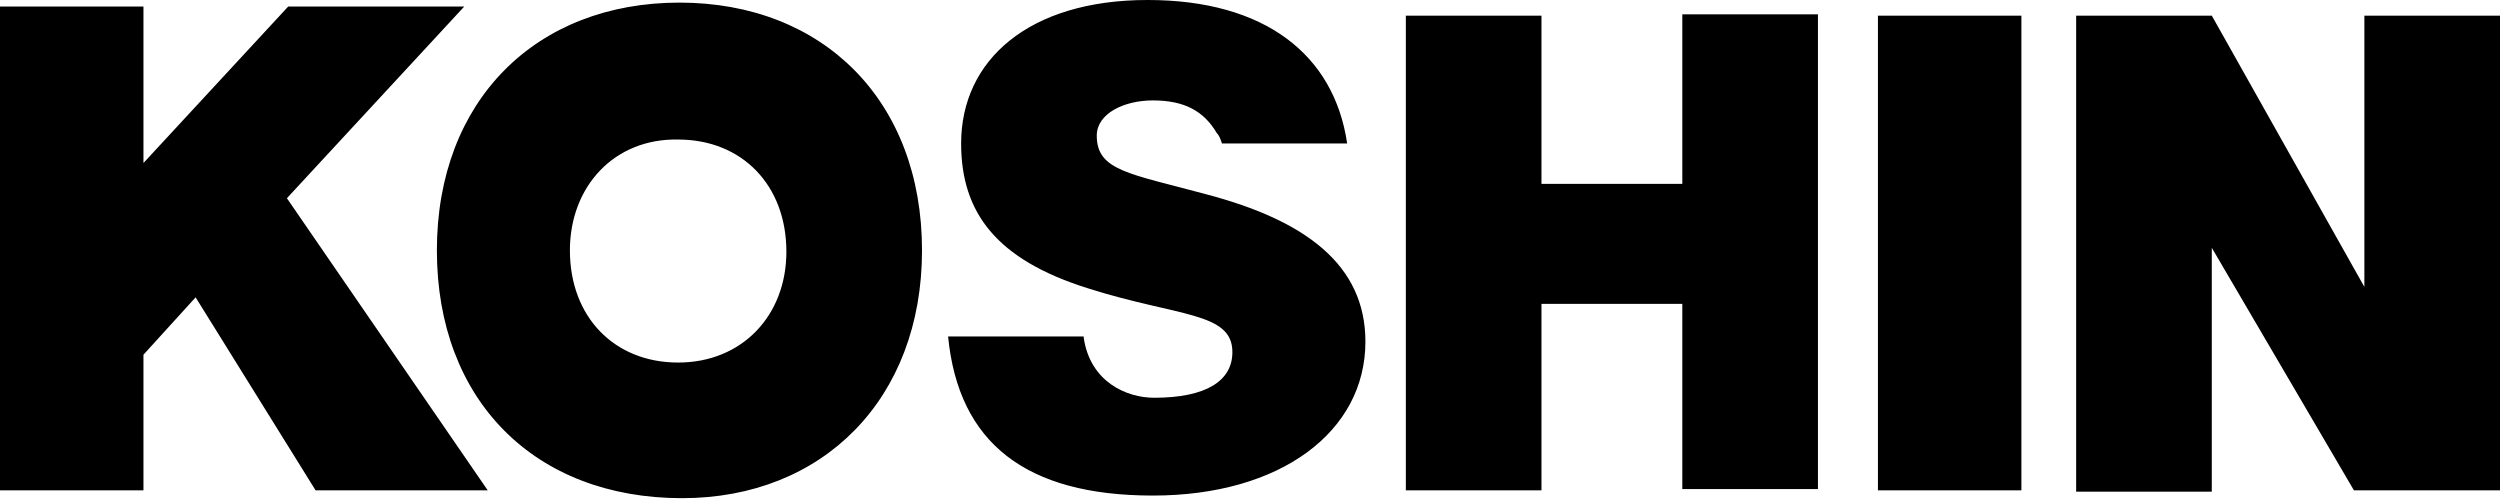
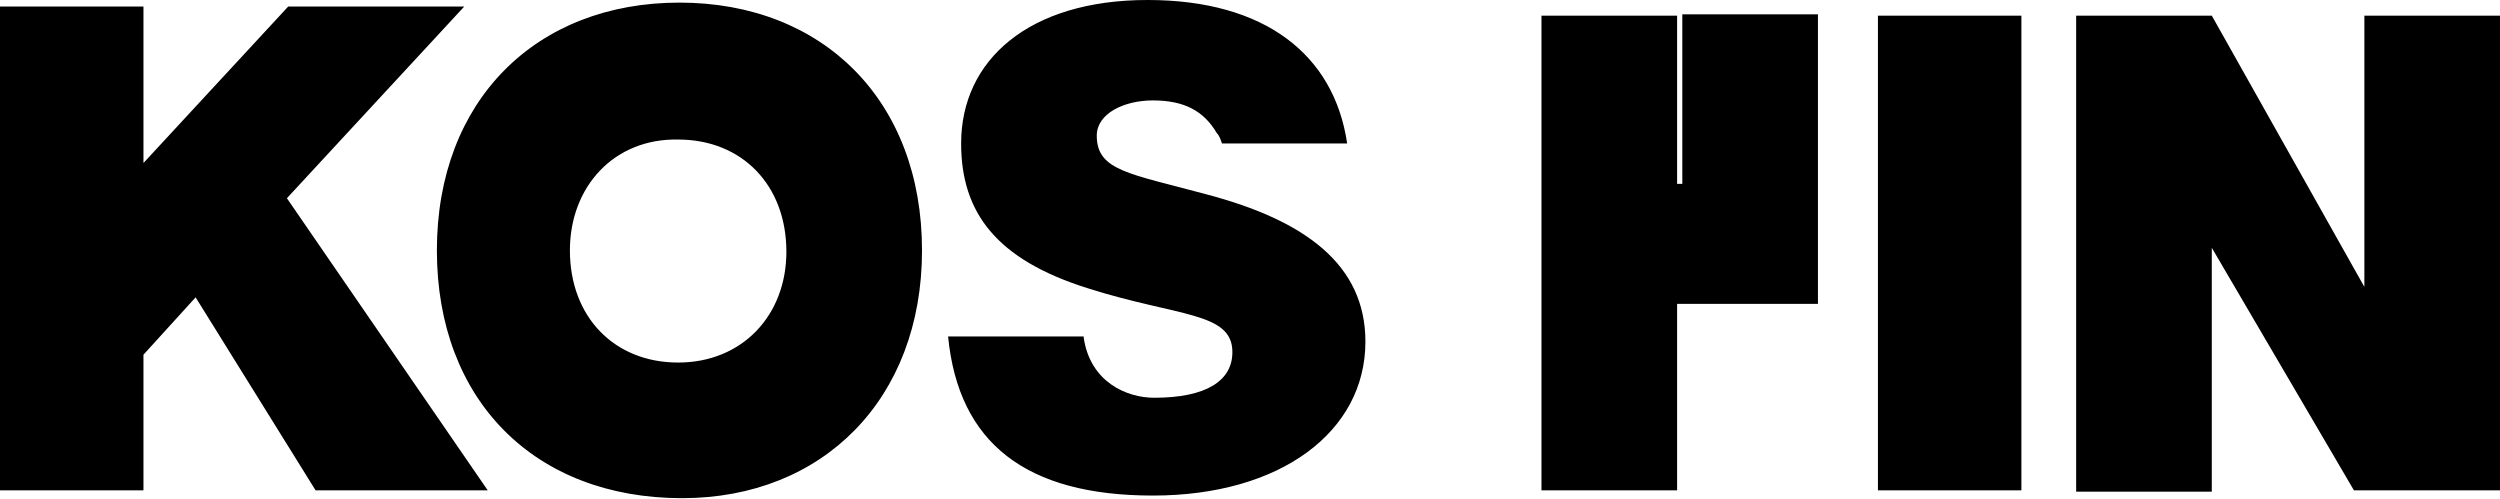
<svg xmlns="http://www.w3.org/2000/svg" id="_レイヤー_1" data-name="レイヤー_1" version="1.1" viewBox="0 0 191.7 38.3">
-   <path d="M70.7,19.2c0,11.4-7.6,19-18.4,19-11.3,0-18.8-7.5-18.8-19S41.1.2,52.1.2c11,0,18.6,7.5,18.6,19M43.7,19.2c0,5.1,3.4,8.6,8.3,8.6s8.3-3.6,8.3-8.5c0-5.1-3.4-8.6-8.3-8.6-4.9-.1-8.3,3.6-8.3,8.5M83.1,25.9c.5,3.4,3.3,4.6,5.4,4.6,4,0,6-1.3,6-3.5,0-3.1-4.2-2.7-11.1-4.9-7-2.2-9.7-5.8-9.7-11.1,0-6.4,5.2-11,14.3-11,9,0,14.3,4.2,15.3,11h-9.6c-.1-.3-.2-.6-.4-.8-1-1.7-2.5-2.5-4.9-2.5-2.2,0-4.3,1-4.3,2.7,0,2.7,2.5,2.9,8.4,4.5,7.6,2,12.2,5.4,12.2,11.3,0,6.9-6.5,11.8-16.3,11.8-9.7,0-14.9-4-15.7-12.2h10.4v.1ZM118.2,14.1h10.8V1.1h10.4v36.4h-10.4v-14.2h-10.8v14.3h-10.4V1.2h10.4v12.9ZM155,37.6h-11V1.2h11v36.4ZM169.6,1.2l11.7,20.8V1.2h10.4v36.4h-11.2l-10.9-18.6v18.7h-10.4V1.2h10.4ZM11,12.5L22.1.5h13.5l-13.6,14.7,15.4,22.4h-13.2l-9.2-14.8-4,4.4v10.4H0V.5h11v12Z" />
+   <path d="M70.7,19.2c0,11.4-7.6,19-18.4,19-11.3,0-18.8-7.5-18.8-19S41.1.2,52.1.2c11,0,18.6,7.5,18.6,19M43.7,19.2c0,5.1,3.4,8.6,8.3,8.6s8.3-3.6,8.3-8.5c0-5.1-3.4-8.6-8.3-8.6-4.9-.1-8.3,3.6-8.3,8.5M83.1,25.9c.5,3.4,3.3,4.6,5.4,4.6,4,0,6-1.3,6-3.5,0-3.1-4.2-2.7-11.1-4.9-7-2.2-9.7-5.8-9.7-11.1,0-6.4,5.2-11,14.3-11,9,0,14.3,4.2,15.3,11h-9.6c-.1-.3-.2-.6-.4-.8-1-1.7-2.5-2.5-4.9-2.5-2.2,0-4.3,1-4.3,2.7,0,2.7,2.5,2.9,8.4,4.5,7.6,2,12.2,5.4,12.2,11.3,0,6.9-6.5,11.8-16.3,11.8-9.7,0-14.9-4-15.7-12.2h10.4v.1ZM118.2,14.1h10.8V1.1h10.4v36.4v-14.2h-10.8v14.3h-10.4V1.2h10.4v12.9ZM155,37.6h-11V1.2h11v36.4ZM169.6,1.2l11.7,20.8V1.2h10.4v36.4h-11.2l-10.9-18.6v18.7h-10.4V1.2h10.4ZM11,12.5L22.1.5h13.5l-13.6,14.7,15.4,22.4h-13.2l-9.2-14.8-4,4.4v10.4H0V.5h11v12Z" />
</svg>